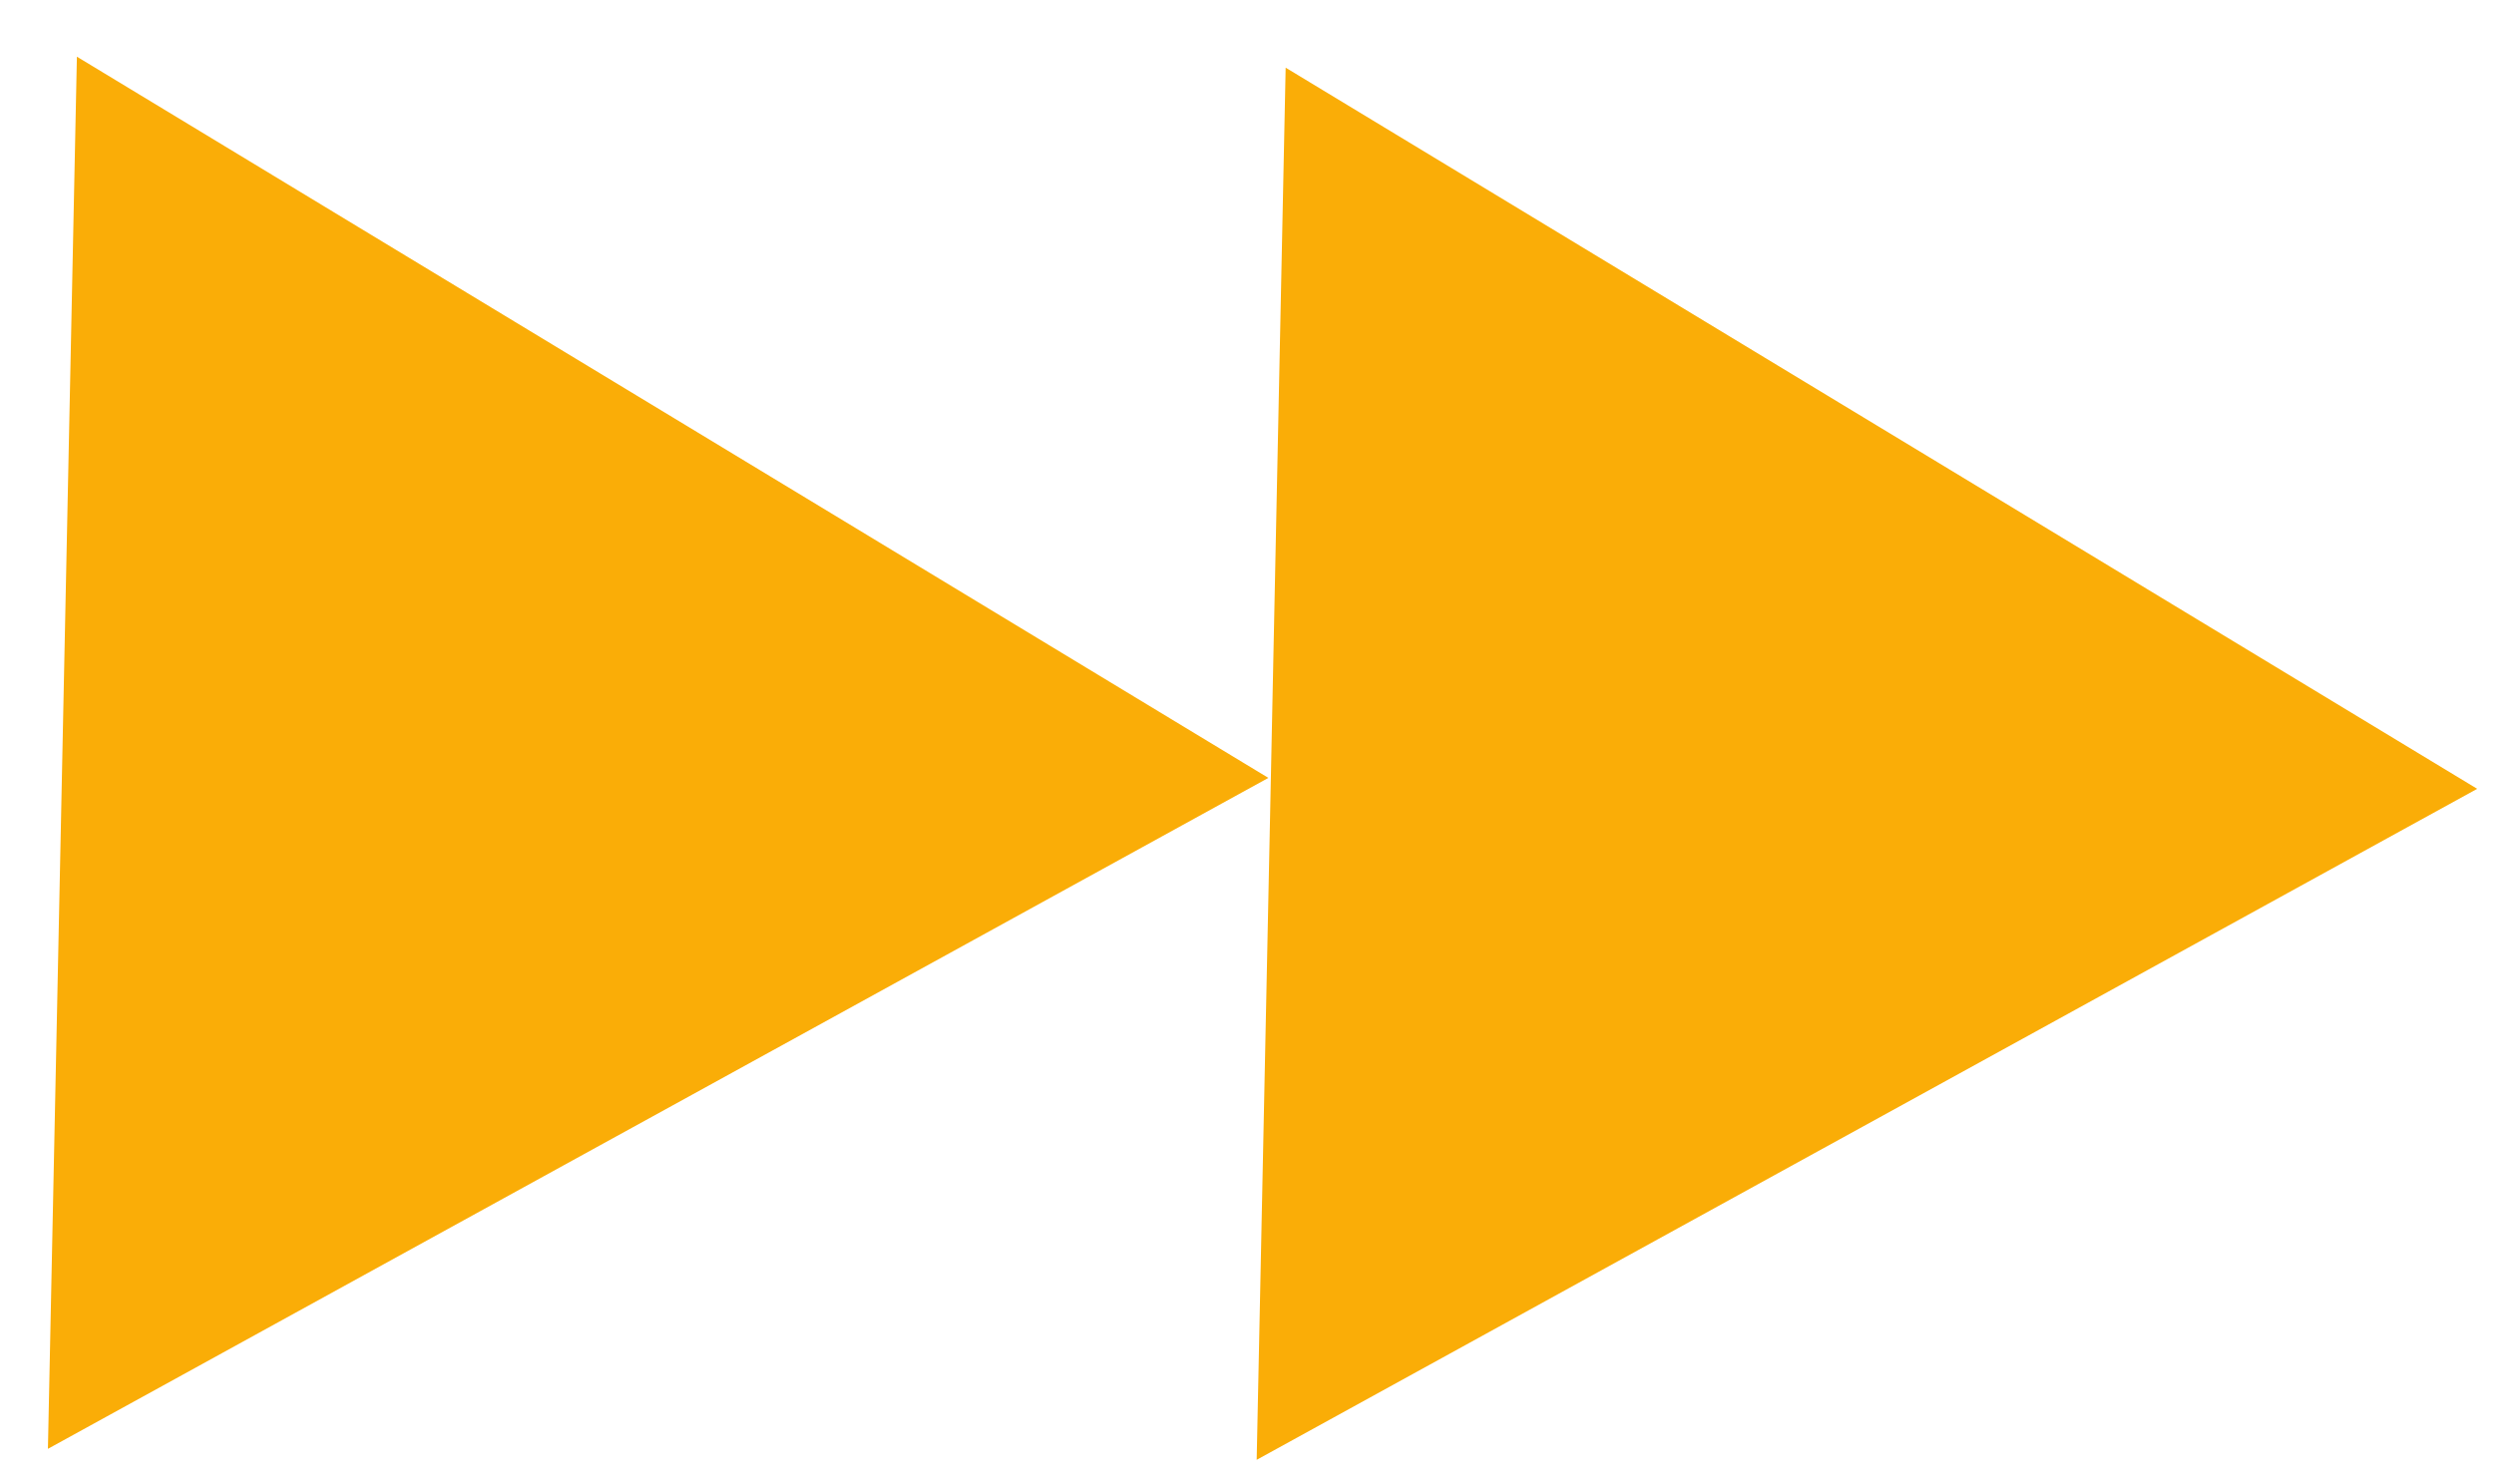
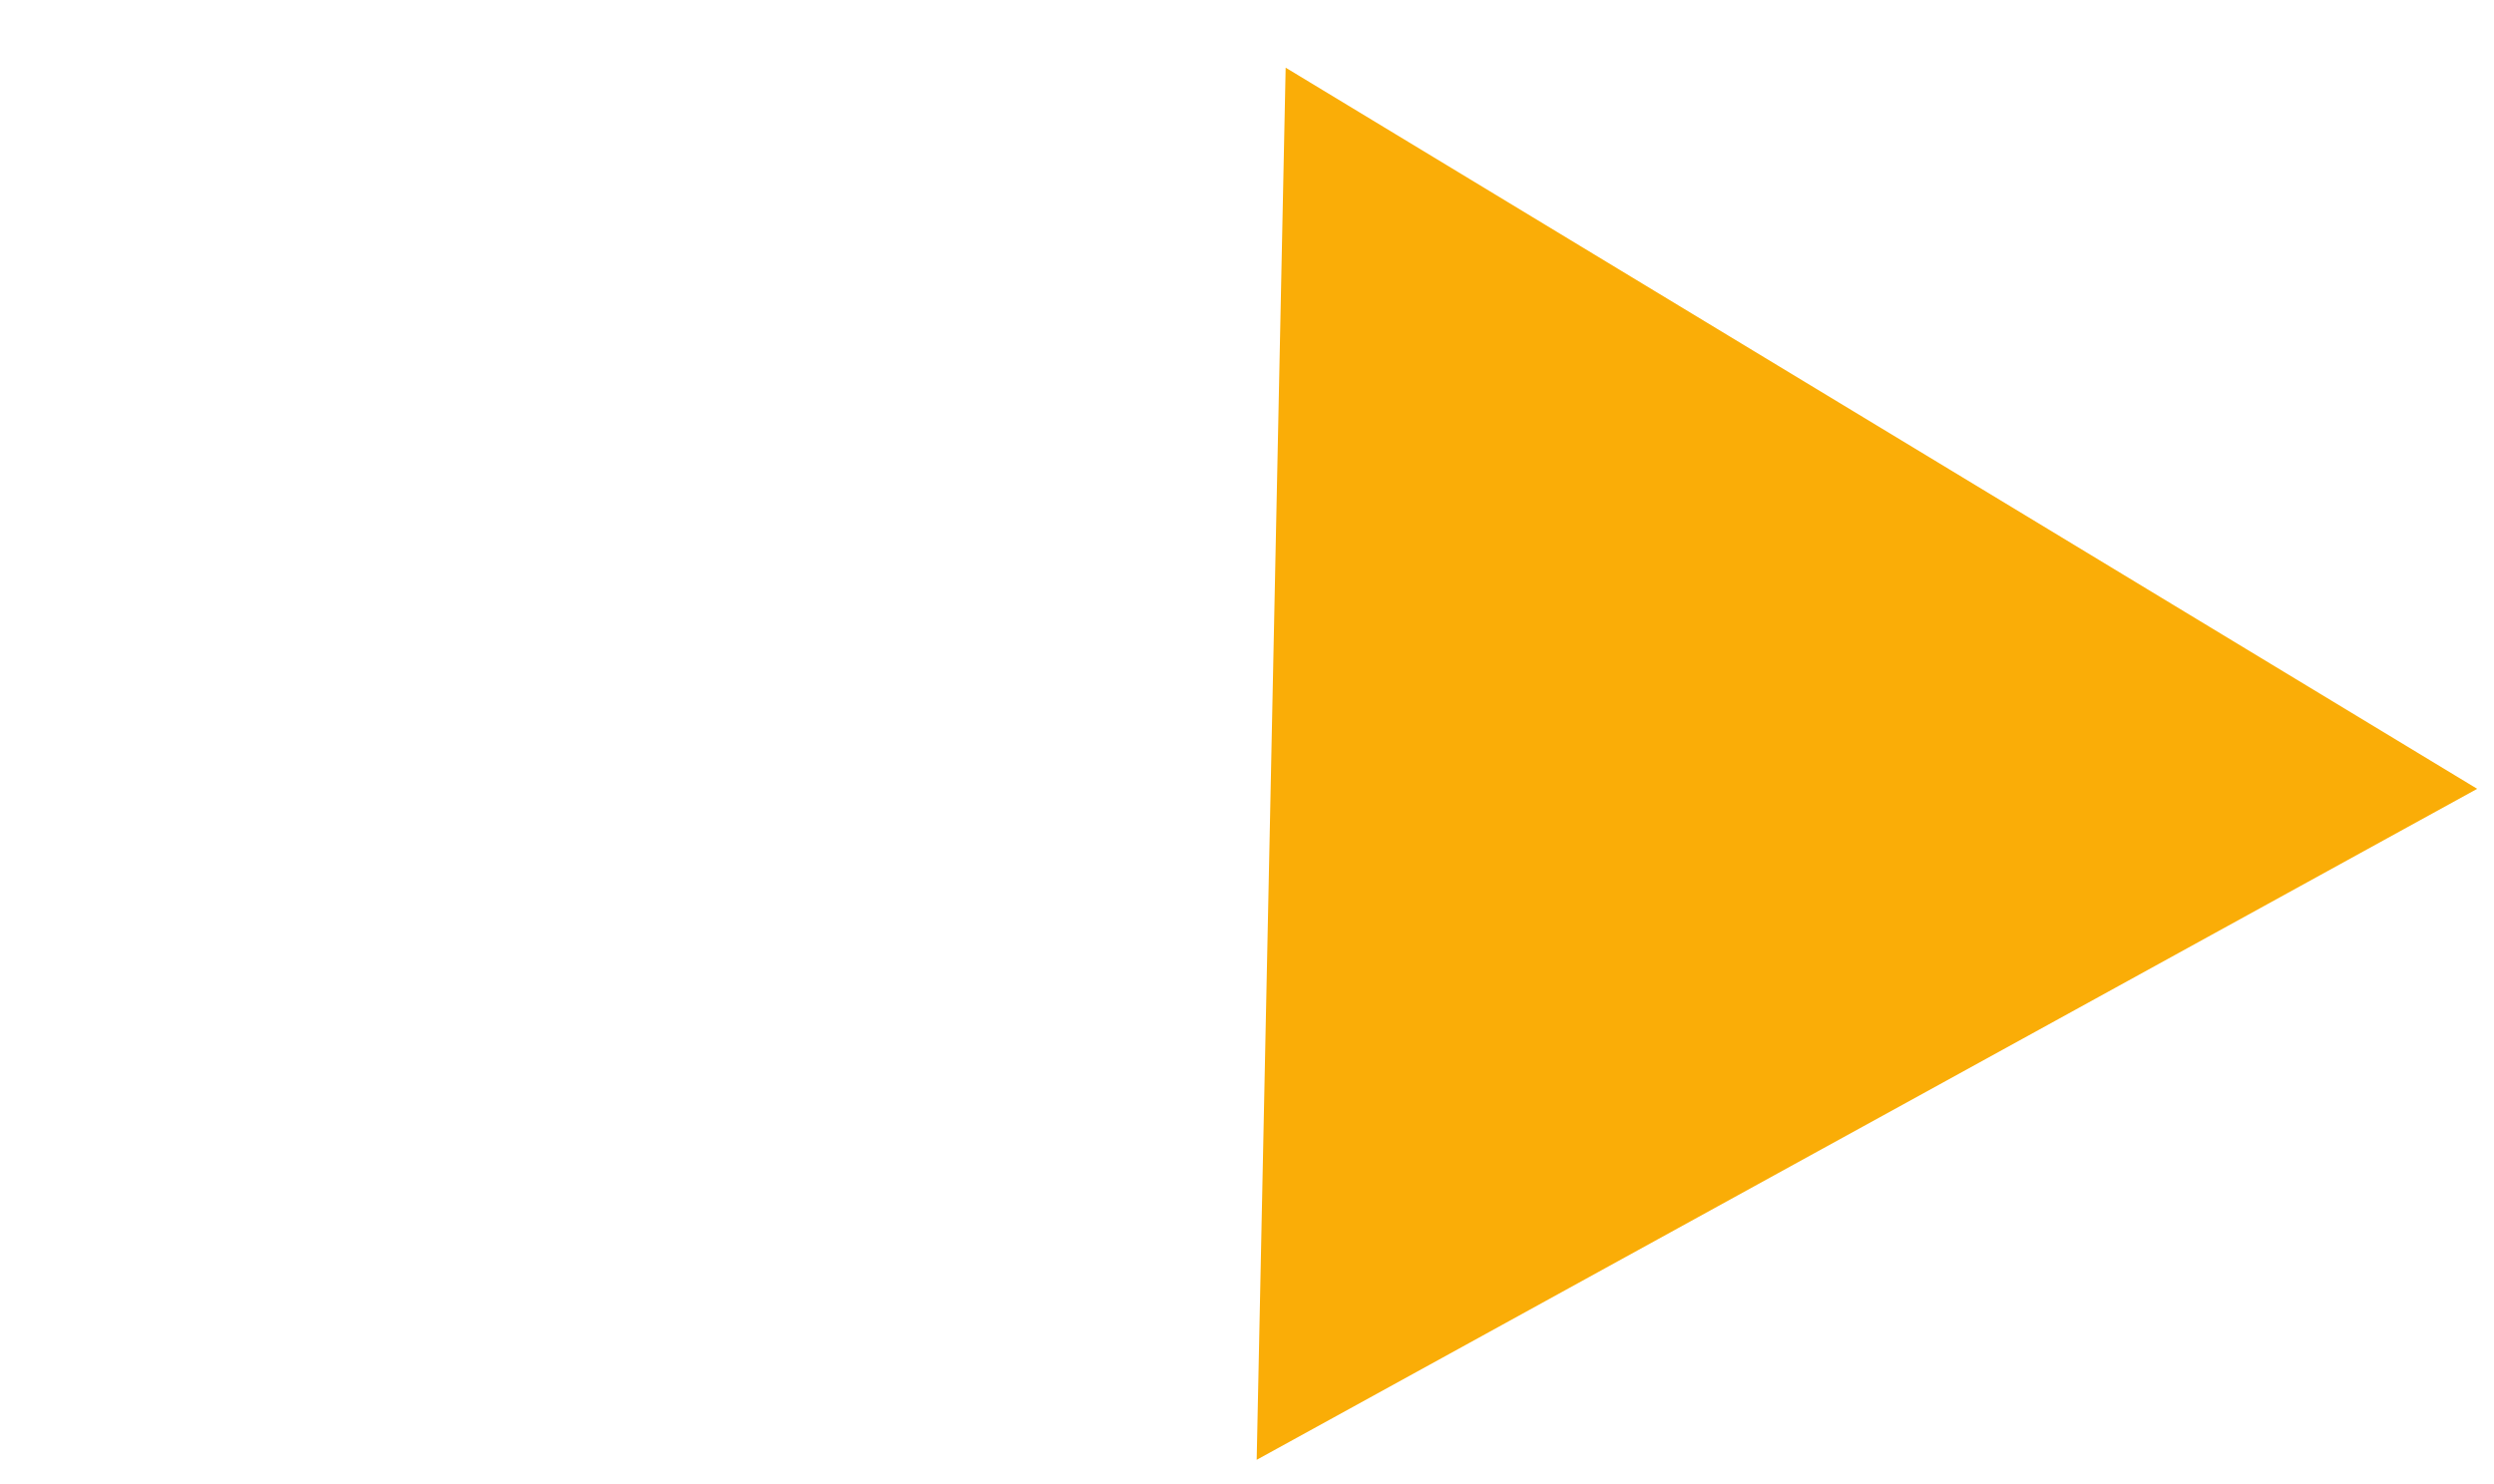
<svg xmlns="http://www.w3.org/2000/svg" width="42" height="25" viewBox="0 0 42 25" fill="none">
-   <path d="M21.36 13.104L0.807 24.406L1.295 0.955L21.36 13.104Z" fill="#FAAD07" />
  <path d="M41.717 13.288L21.163 24.591L21.651 1.14L41.717 13.288Z" fill="#FAAD07" />
</svg>